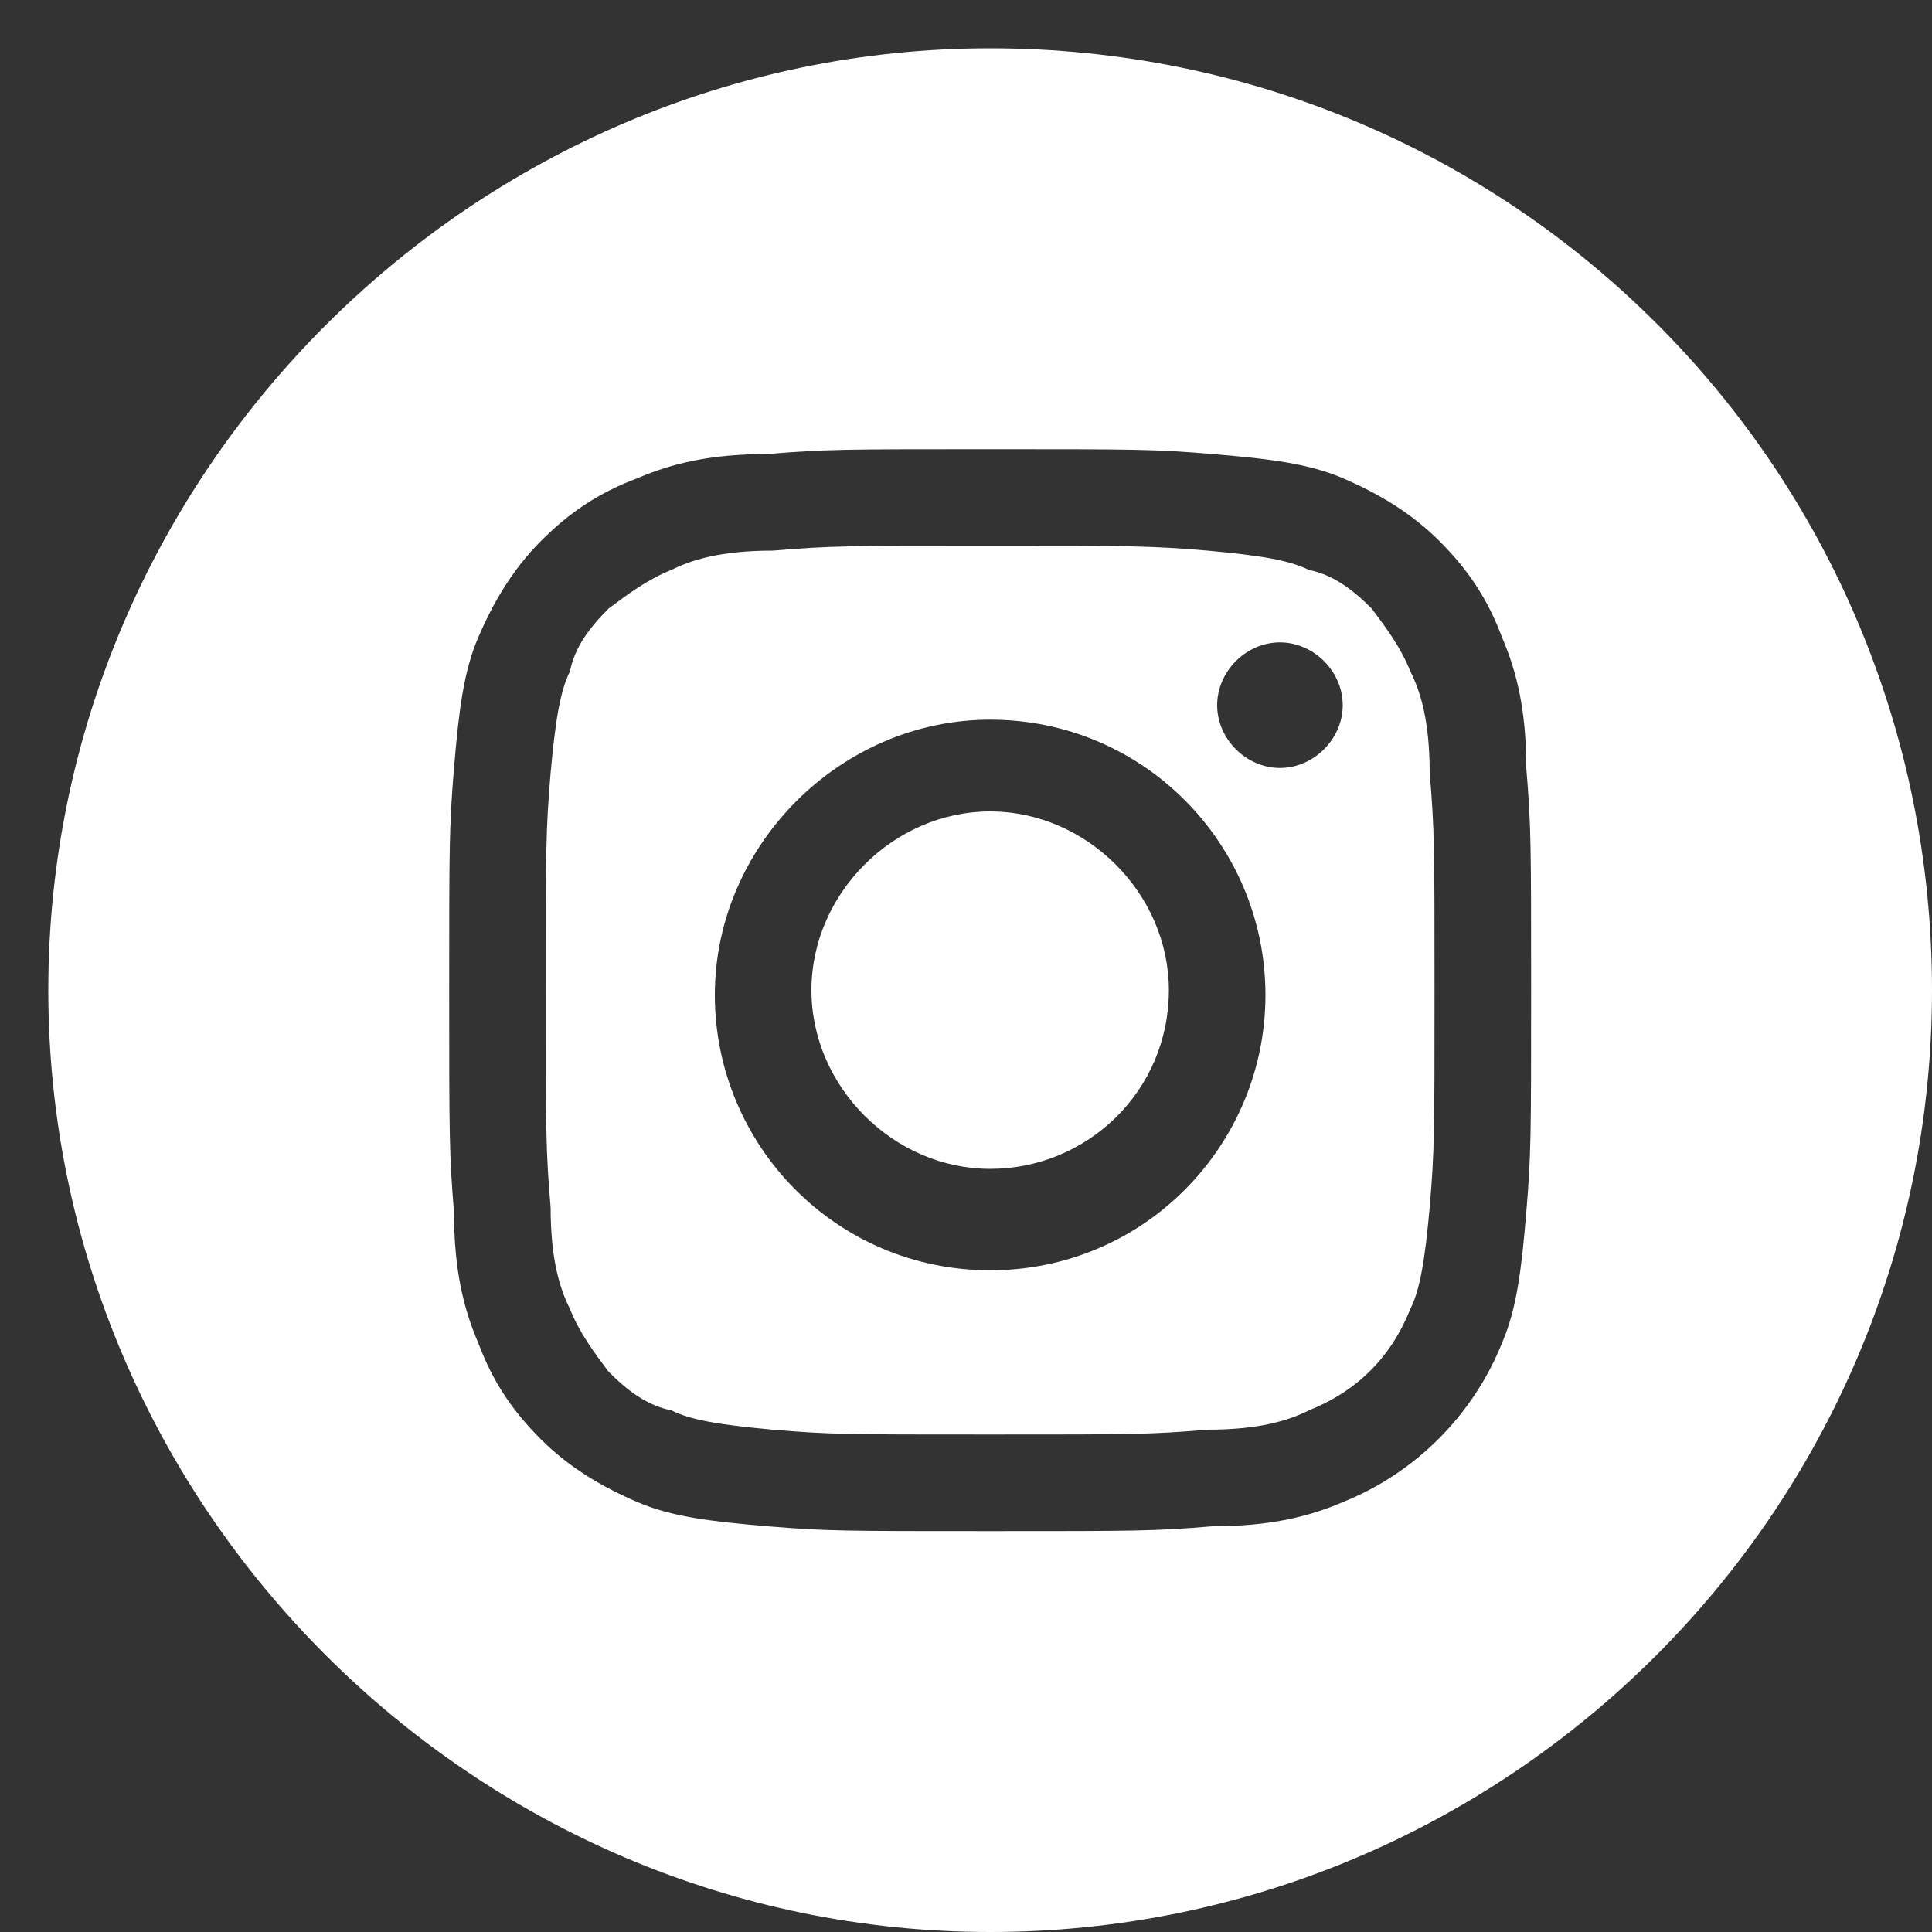
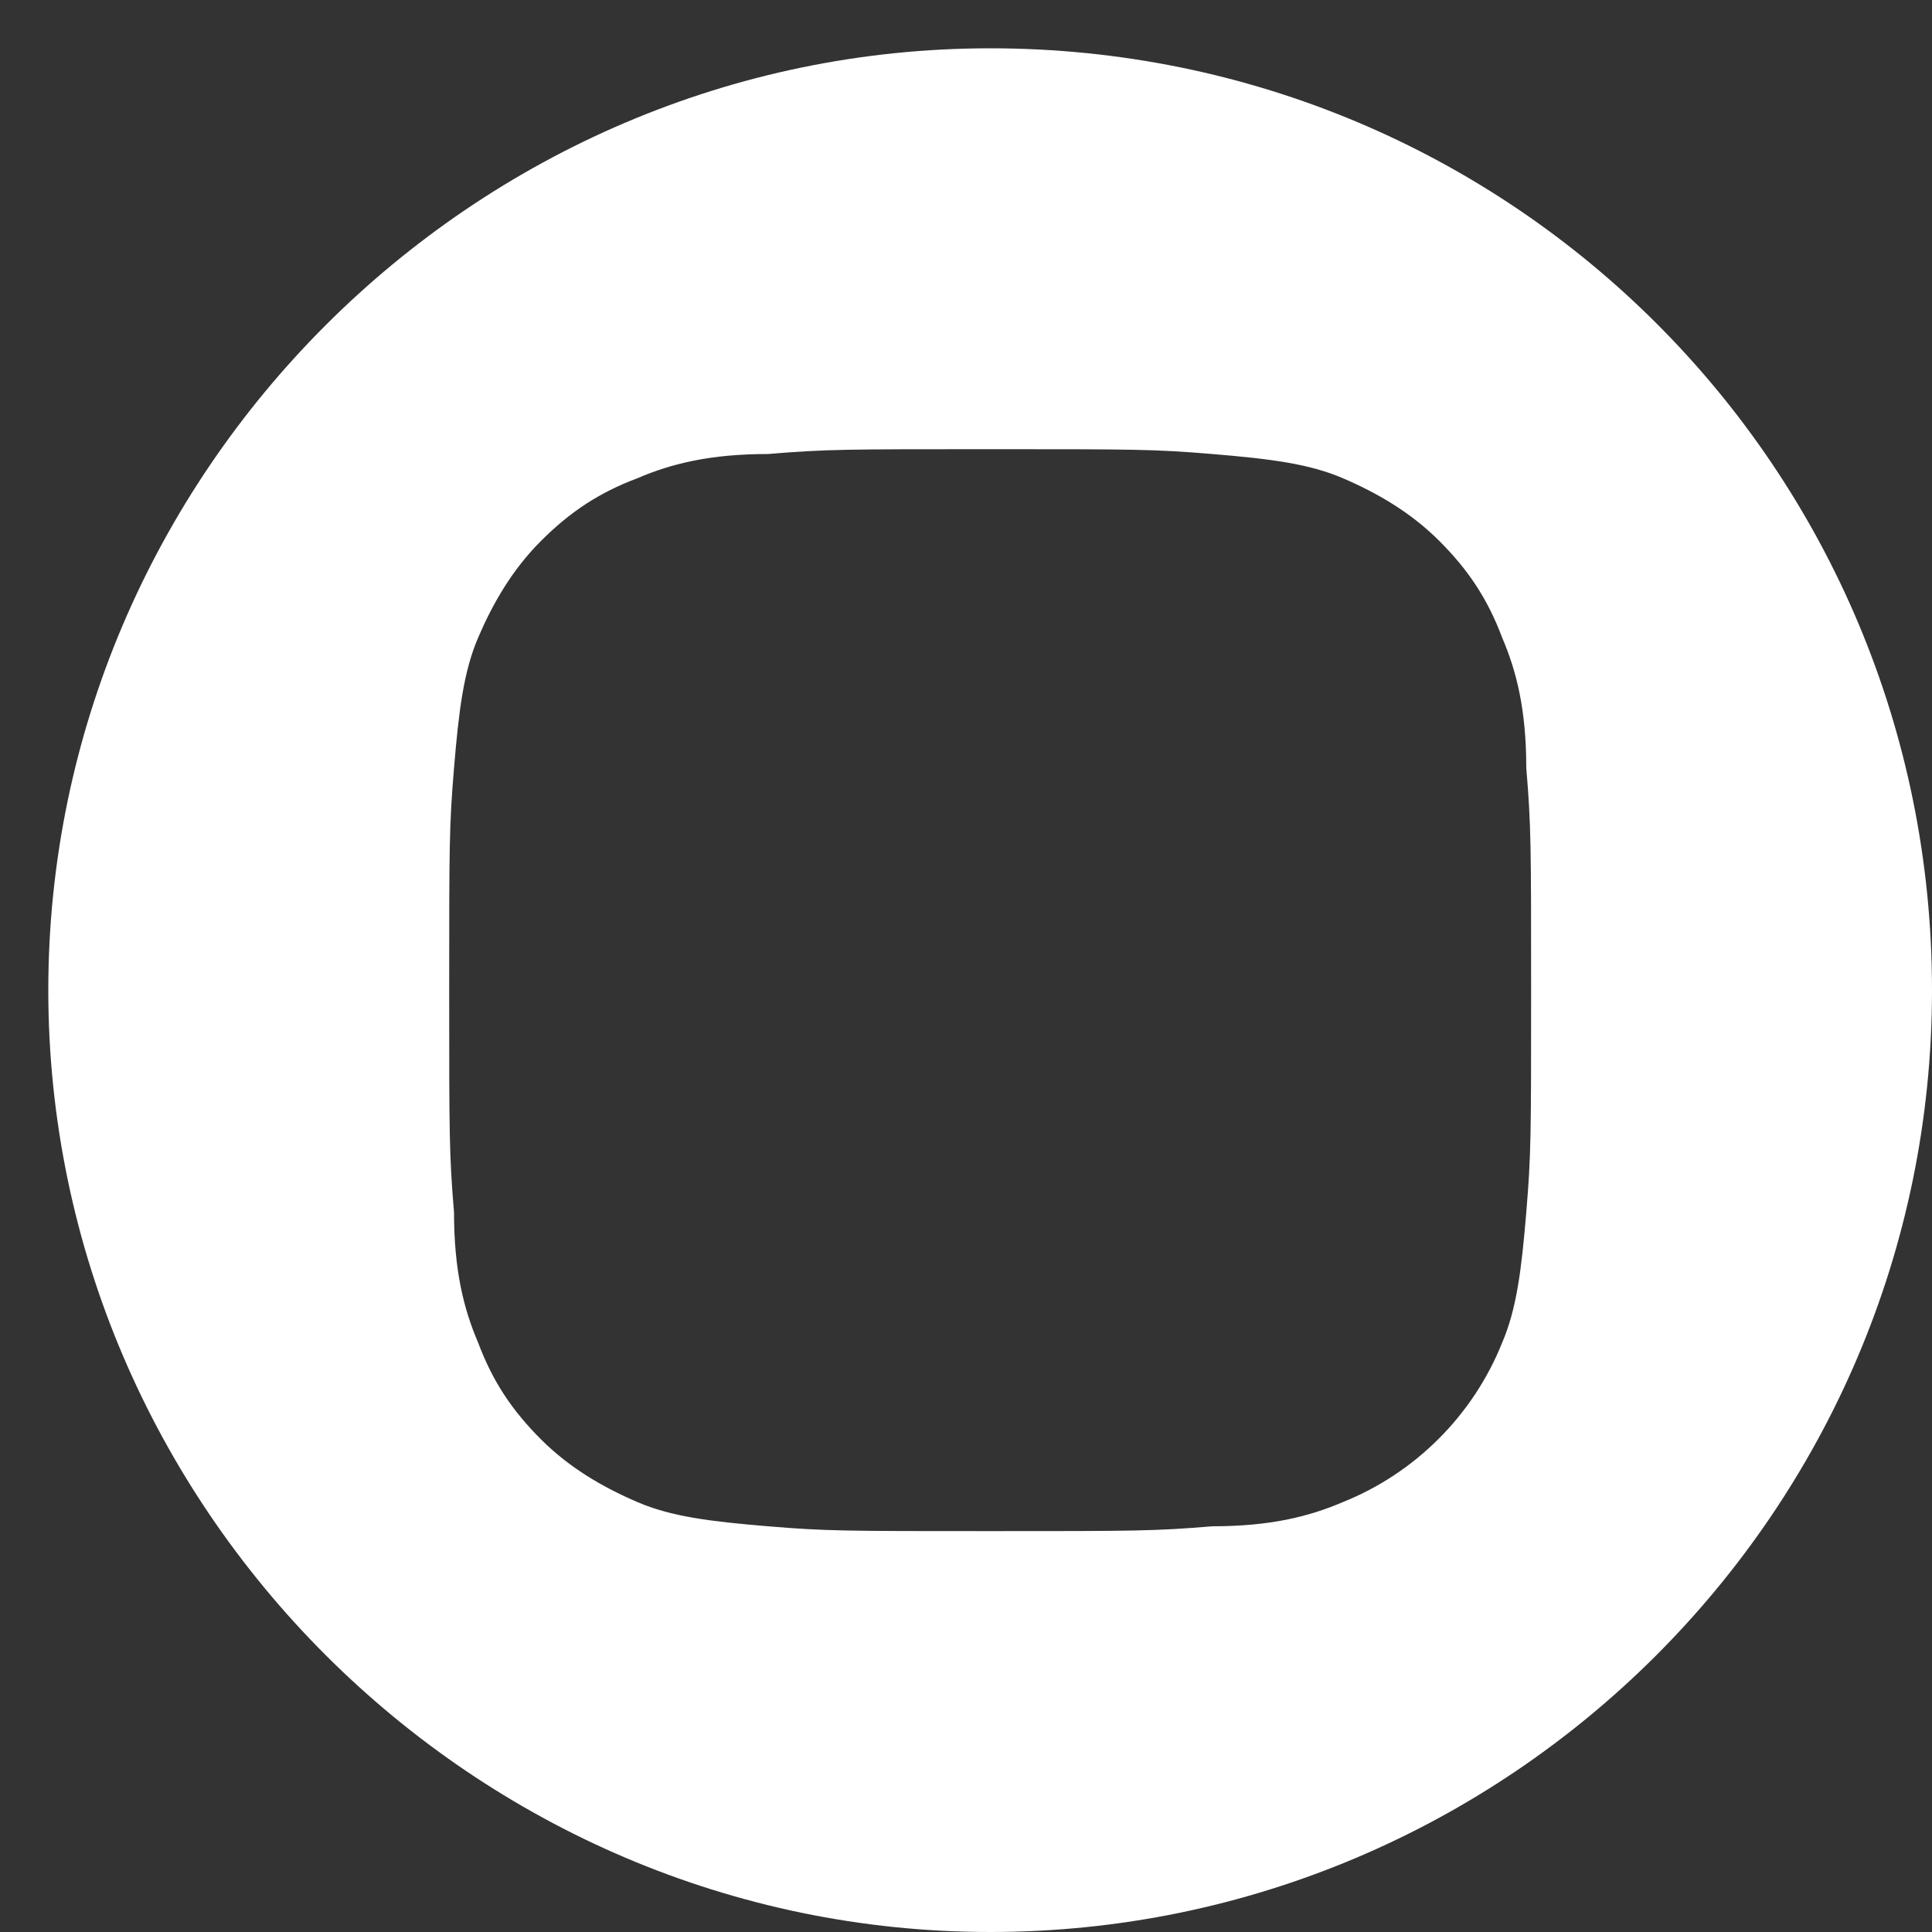
<svg xmlns="http://www.w3.org/2000/svg" version="1.1" id="Layer_1" x="0px" y="0px" viewBox="0 0 40 40" style="enable-background:new 0 0 40 40;" xml:space="preserve">
  <rect x="0" y="0" width="40" height="40" fill="#333333" stroke="none" />
  <style type="text/css">
	.st0{fill:#FFFFFF;}
</style>
  <g>
-     <path class="st0" d="M24.2,20.5c0,2.1-1.7,3.7-3.7,3.7s-3.7-1.7-3.7-3.7s1.7-3.7,3.7-3.7S24.2,18.5,24.2,20.5z" />
-     <path class="st0" d="M29.2,13.9c-0.2-0.5-0.5-0.9-0.8-1.3c-0.4-0.4-0.8-0.7-1.3-0.8c-0.4-0.2-1-0.3-2.1-0.4   c-1.2-0.1-1.5-0.1-4.5-0.1c-3,0-3.3,0-4.5,0.1c-1.1,0-1.7,0.2-2.1,0.4c-0.5,0.2-0.9,0.5-1.3,0.8c-0.4,0.4-0.7,0.8-0.8,1.3   c-0.2,0.4-0.3,1-0.4,2.1c-0.1,1.2-0.1,1.5-0.1,4.5c0,3,0,3.3,0.1,4.5c0,1.1,0.2,1.7,0.4,2.1c0.2,0.5,0.5,0.9,0.8,1.3   c0.4,0.4,0.8,0.7,1.3,0.8c0.4,0.2,1,0.3,2.1,0.4c1.2,0.1,1.5,0.1,4.5,0.1c3,0,3.3,0,4.5-0.1c1.1,0,1.7-0.2,2.1-0.4   c1-0.4,1.7-1.1,2.1-2.1c0.2-0.4,0.3-1,0.4-2.1c0.1-1.2,0.1-1.5,0.1-4.5c0-3,0-3.3-0.1-4.5C29.6,14.9,29.4,14.3,29.2,13.9z    M20.5,26.3c-3.2,0-5.7-2.6-5.7-5.7s2.6-5.7,5.7-5.7c3.2,0,5.7,2.6,5.7,5.7S23.7,26.3,20.5,26.3z M26.5,15.9   c-0.7,0-1.3-0.6-1.3-1.3c0-0.7,0.6-1.3,1.3-1.3s1.3,0.6,1.3,1.3C27.8,15.3,27.2,15.9,26.5,15.9z" />
    <path class="st0" d="M20.5,1C9.8,1,1,9.8,1,20.5S9.8,40,20.5,40S40,31.3,40,20.5S31.3,1,20.5,1z M31.6,25.1c-0.1,1.2-0.2,2-0.5,2.7   c-0.6,1.5-1.8,2.7-3.3,3.3c-0.7,0.3-1.5,0.5-2.7,0.5c-1.2,0.1-1.6,0.1-4.6,0.1c-3,0-3.4,0-4.6-0.1c-1.2-0.1-2-0.2-2.7-0.5   c-0.7-0.3-1.4-0.7-2-1.3c-0.6-0.6-1-1.2-1.3-2c-0.3-0.7-0.5-1.5-0.5-2.7c-0.1-1.2-0.1-1.6-0.1-4.6s0-3.4,0.1-4.6   c0.1-1.2,0.2-2,0.5-2.7c0.3-0.7,0.7-1.4,1.3-2c0.6-0.6,1.2-1,2-1.3c0.7-0.3,1.5-0.5,2.7-0.5c1.2-0.1,1.6-0.1,4.6-0.1s3.4,0,4.6,0.1   c1.2,0.1,2,0.2,2.7,0.5c0.7,0.3,1.4,0.7,2,1.3c0.6,0.6,1,1.2,1.3,2c0.3,0.7,0.5,1.5,0.5,2.7c0.1,1.2,0.1,1.6,0.1,4.6   S31.7,23.9,31.6,25.1z" />
  </g>
</svg>